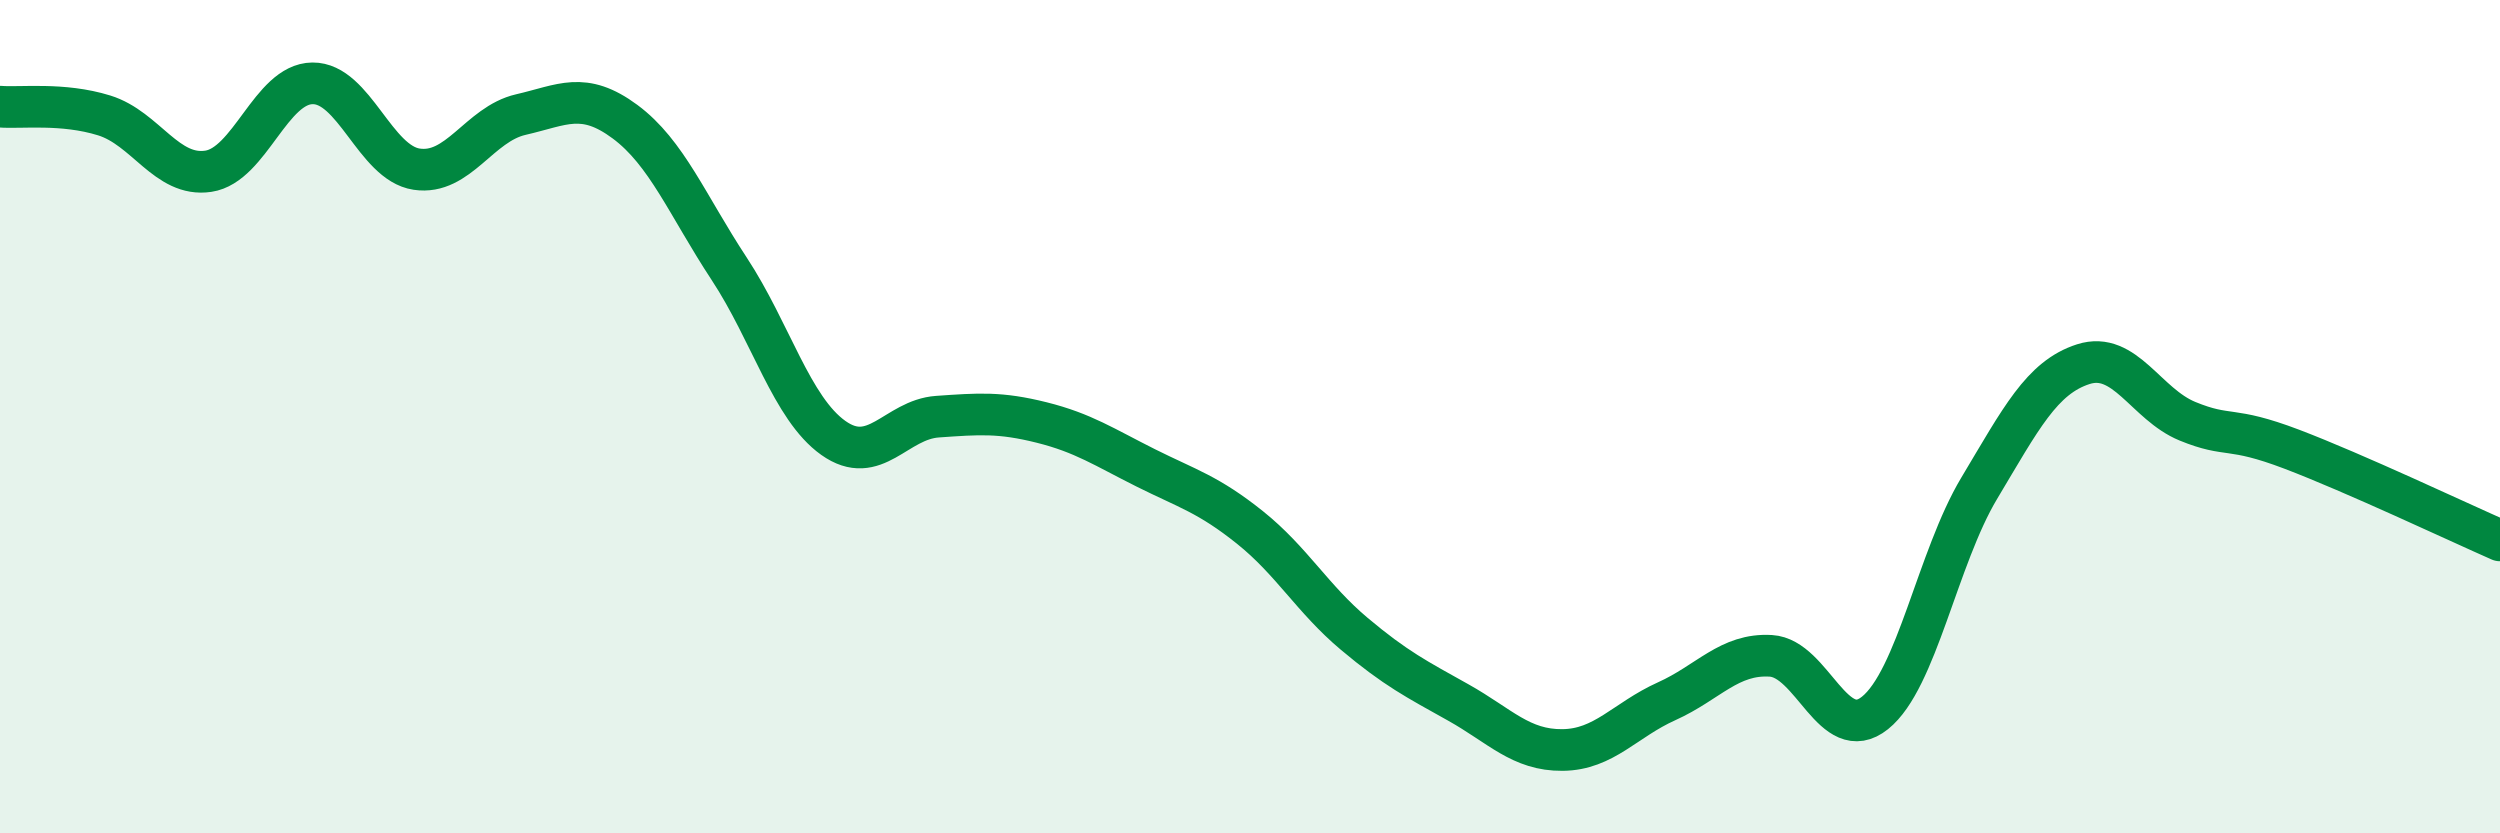
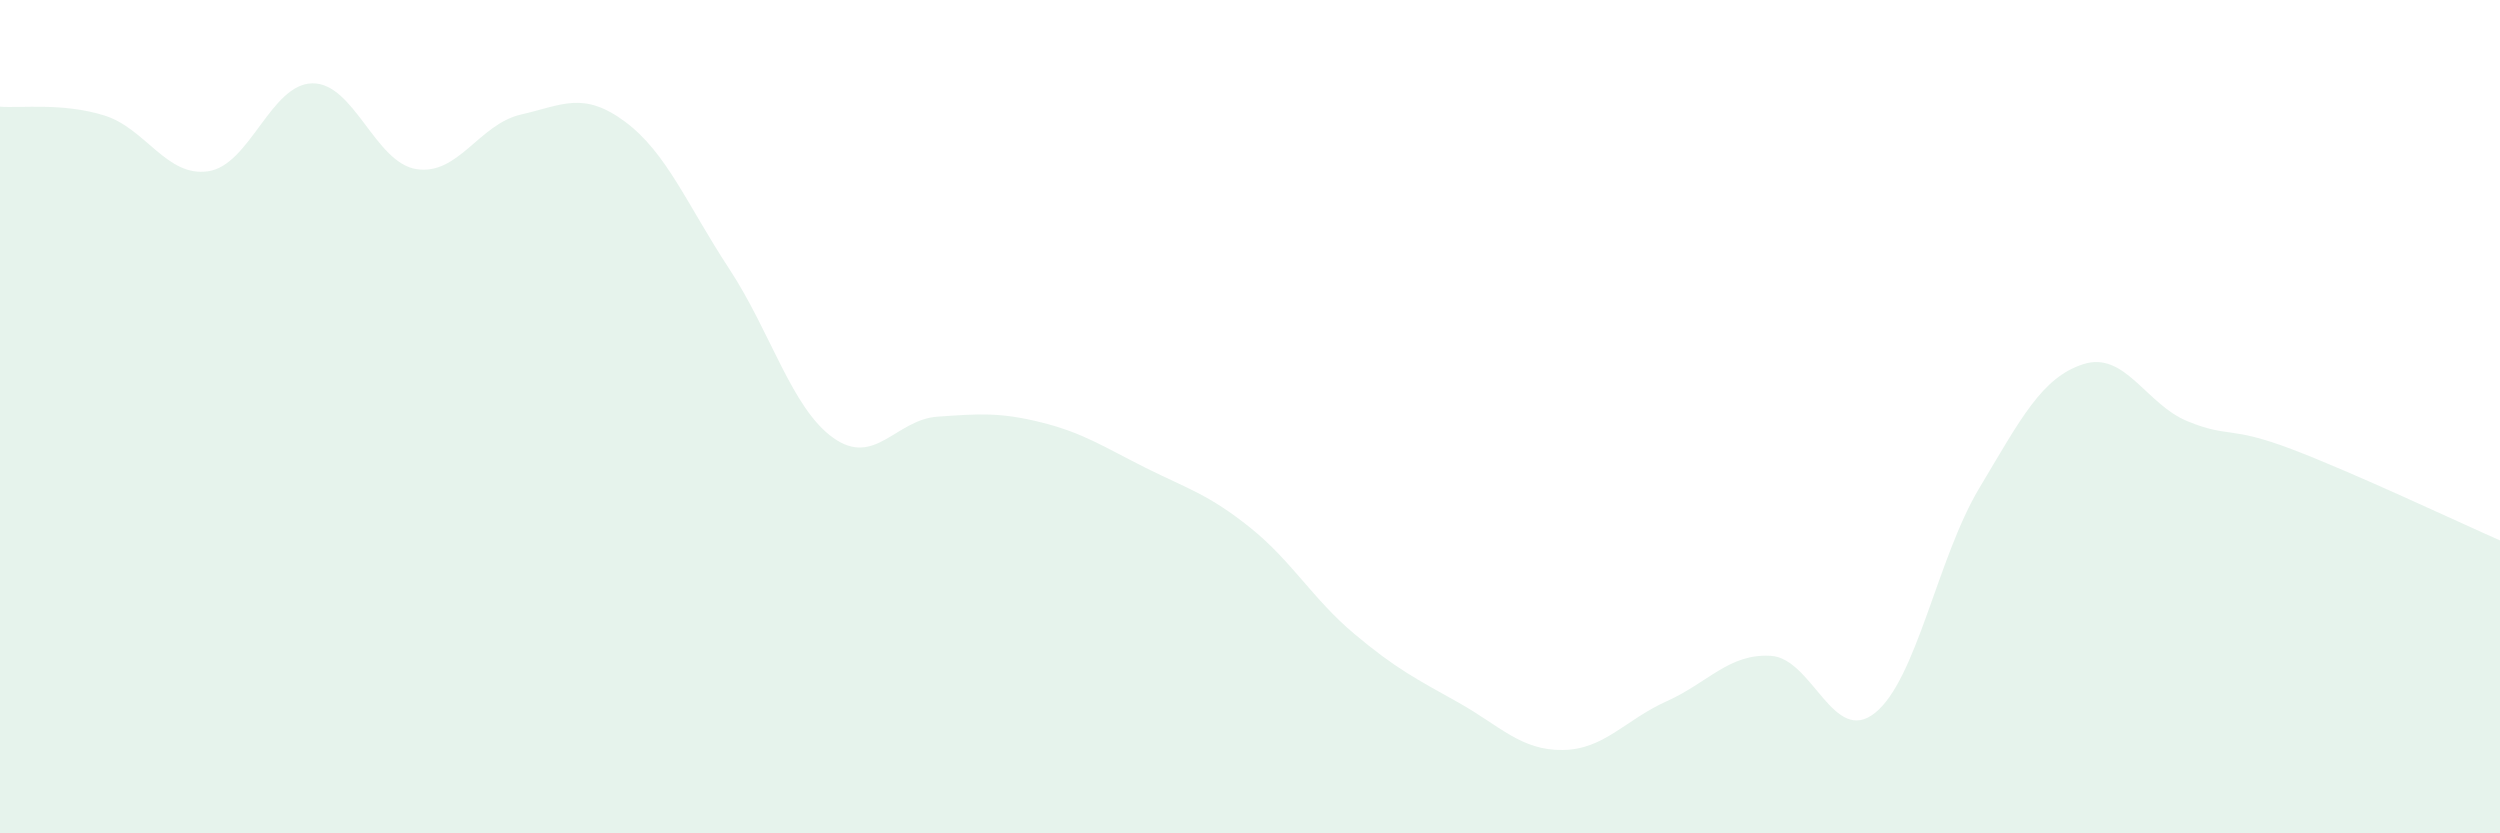
<svg xmlns="http://www.w3.org/2000/svg" width="60" height="20" viewBox="0 0 60 20">
  <path d="M 0,2.56 C 0.5,2.6 1.5,2.46 2.5,2.77 C 3.5,3.08 4,4.26 5,4.11 C 6,3.96 6.5,2.01 7.5,2 C 8.5,1.99 9,3.91 10,4.06 C 11,4.21 11.5,2.98 12.5,2.75 C 13.5,2.52 14,2.18 15,2.92 C 16,3.66 16.5,4.93 17.5,6.45 C 18.5,7.97 19,9.8 20,10.51 C 21,11.22 21.5,10.07 22.5,10 C 23.5,9.93 24,9.89 25,10.14 C 26,10.39 26.5,10.73 27.5,11.23 C 28.5,11.73 29,11.86 30,12.66 C 31,13.46 31.5,14.37 32.5,15.21 C 33.5,16.05 34,16.3 35,16.86 C 36,17.42 36.5,18.01 37.5,18 C 38.5,17.99 39,17.28 40,16.83 C 41,16.38 41.5,15.68 42.5,15.74 C 43.5,15.8 44,17.91 45,17.11 C 46,16.31 46.5,13.39 47.5,11.72 C 48.5,10.05 49,9.06 50,8.74 C 51,8.42 51.5,9.7 52.5,10.11 C 53.5,10.52 53.5,10.21 55,10.78 C 56.5,11.35 59,12.53 60,12.97L60 20L0 20Z" fill="#008740" opacity="0.1" stroke-linecap="round" stroke-linejoin="round" />
-   <path d="M 0,2.56 C 0.5,2.6 1.5,2.46 2.5,2.77 C 3.5,3.08 4,4.26 5,4.11 C 6,3.96 6.5,2.01 7.5,2 C 8.5,1.99 9,3.91 10,4.06 C 11,4.21 11.5,2.98 12.5,2.75 C 13.5,2.52 14,2.18 15,2.92 C 16,3.66 16.5,4.93 17.5,6.45 C 18.5,7.97 19,9.8 20,10.51 C 21,11.22 21.5,10.07 22.5,10 C 23.5,9.93 24,9.89 25,10.14 C 26,10.39 26.5,10.73 27.5,11.23 C 28.5,11.73 29,11.86 30,12.66 C 31,13.46 31.5,14.37 32.5,15.21 C 33.5,16.05 34,16.3 35,16.86 C 36,17.42 36.5,18.01 37.5,18 C 38.5,17.99 39,17.28 40,16.83 C 41,16.38 41.5,15.68 42.5,15.74 C 43.5,15.8 44,17.91 45,17.11 C 46,16.31 46.5,13.39 47.5,11.72 C 48.5,10.05 49,9.06 50,8.74 C 51,8.42 51.5,9.7 52.5,10.11 C 53.5,10.52 53.5,10.21 55,10.78 C 56.5,11.35 59,12.53 60,12.97" stroke="#008740" stroke-width="1" fill="none" stroke-linecap="round" stroke-linejoin="round" />
</svg>